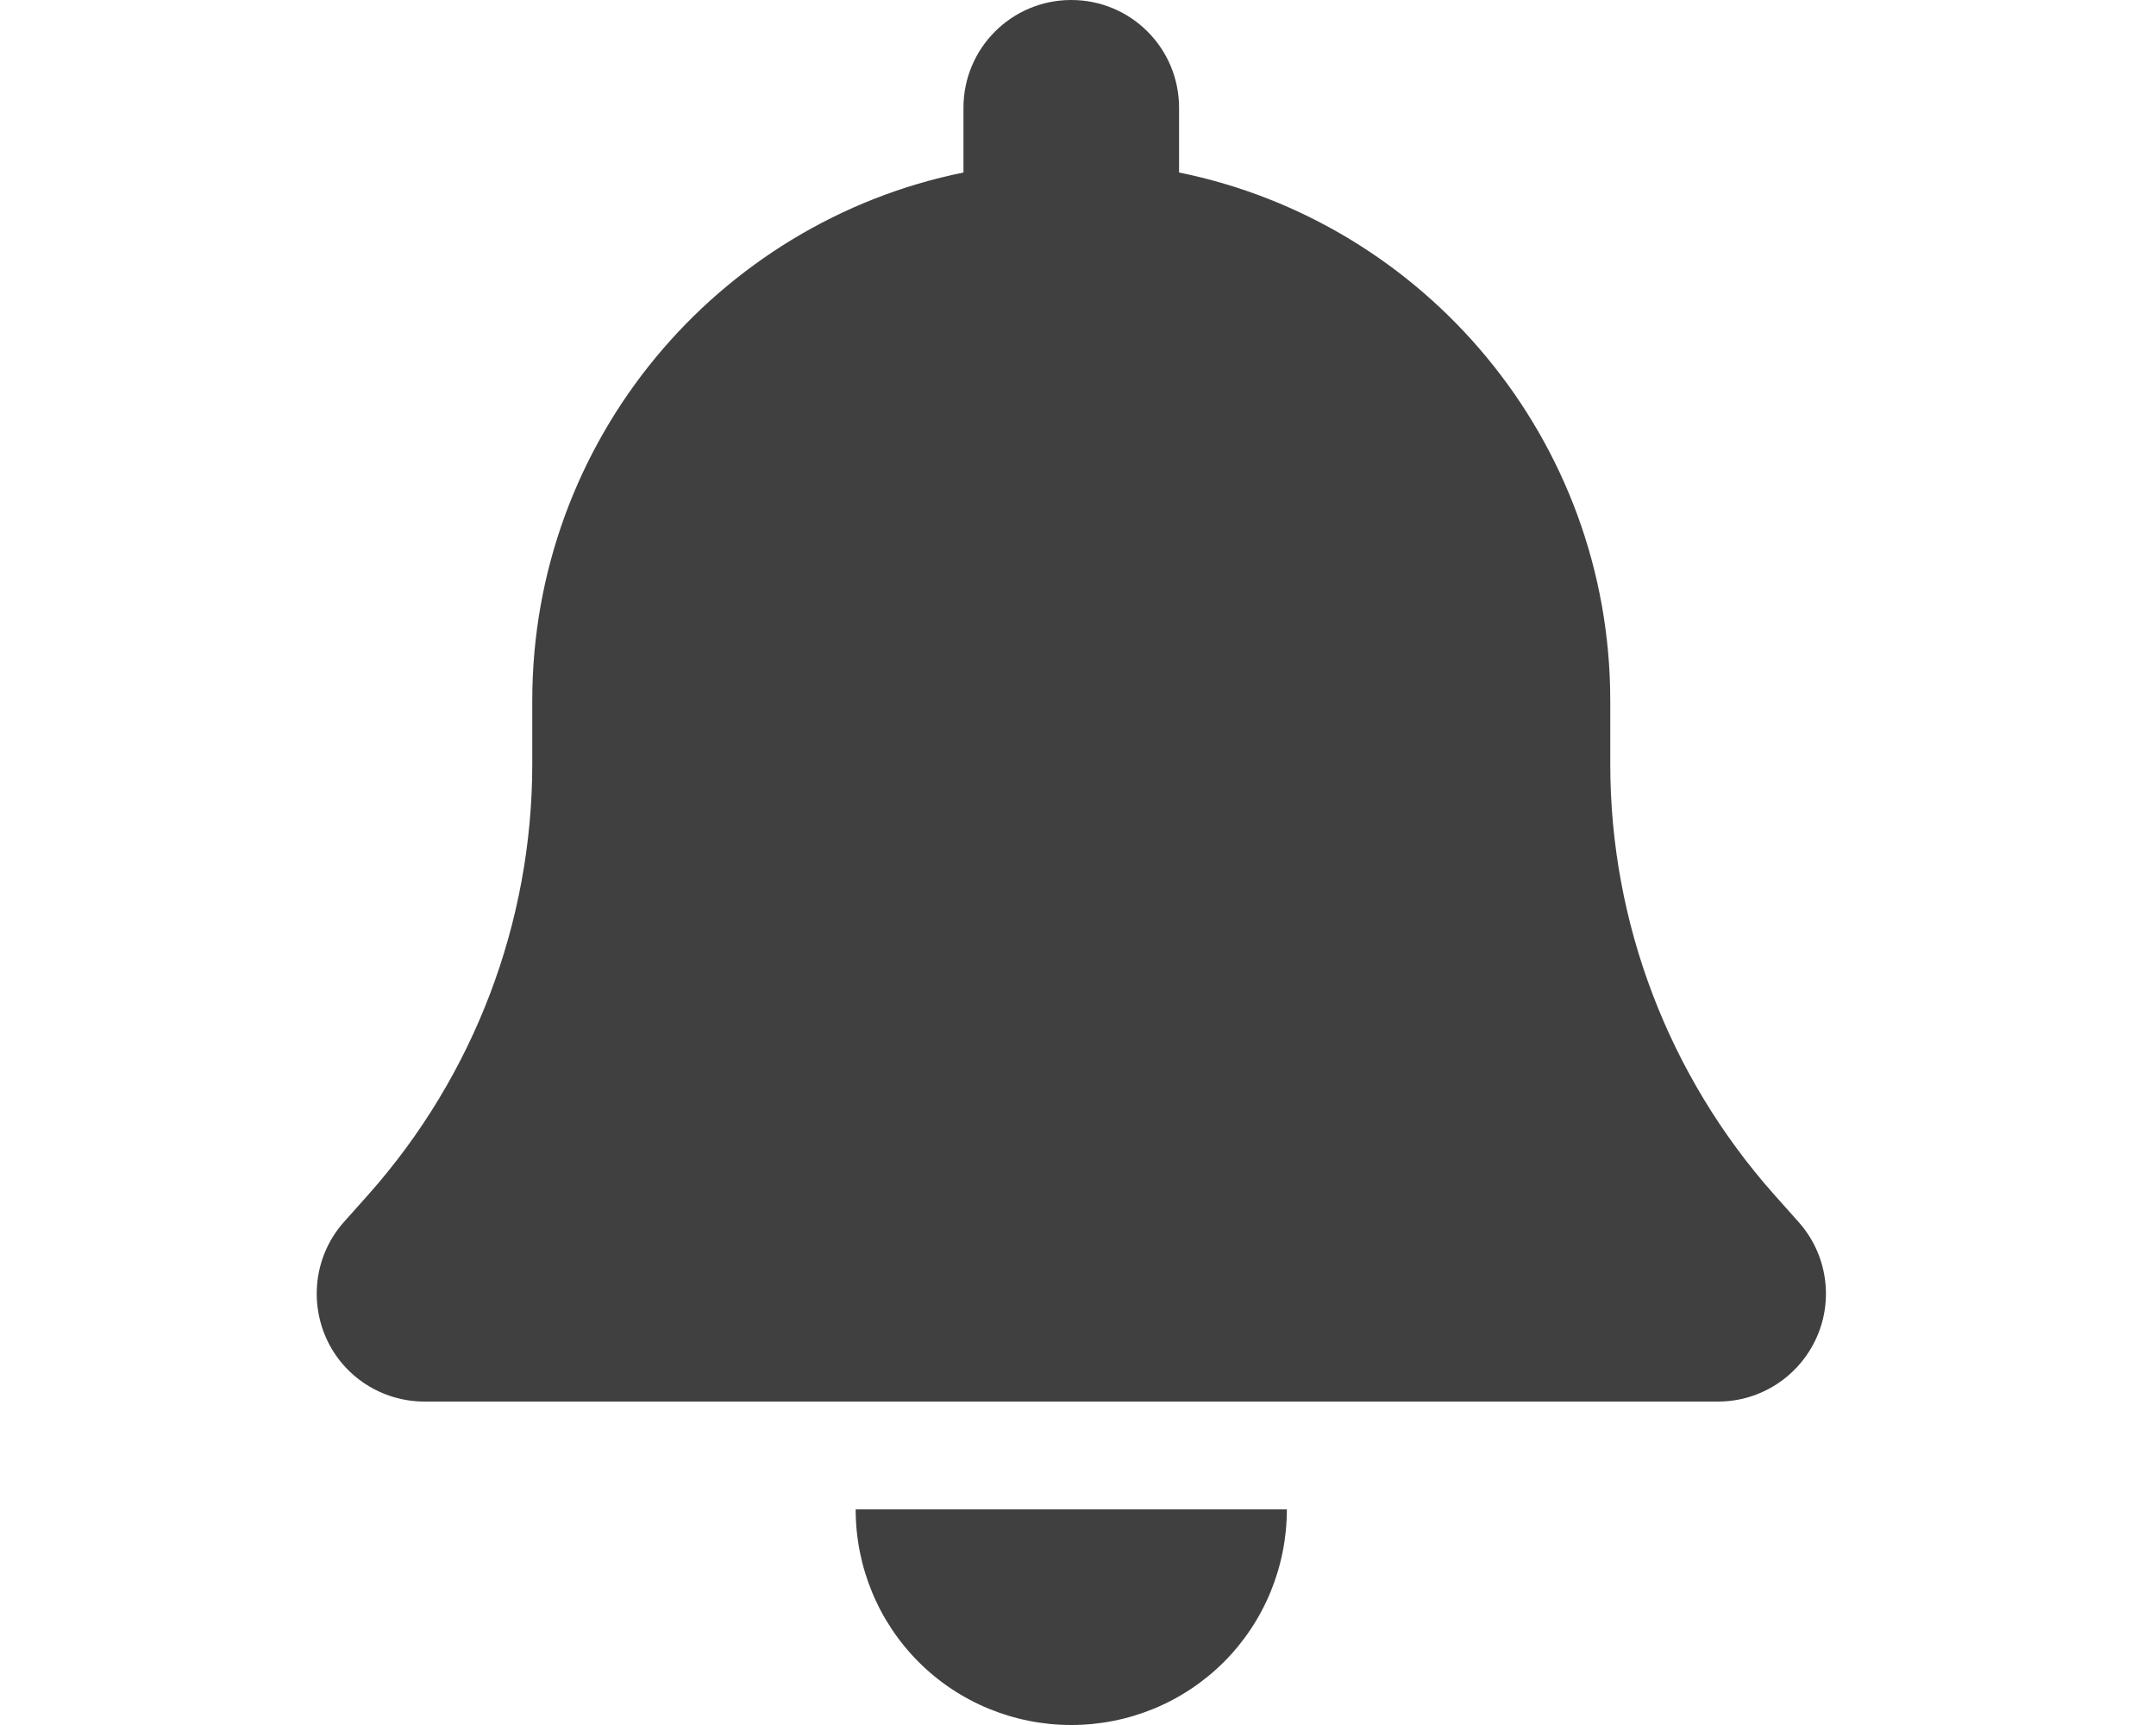
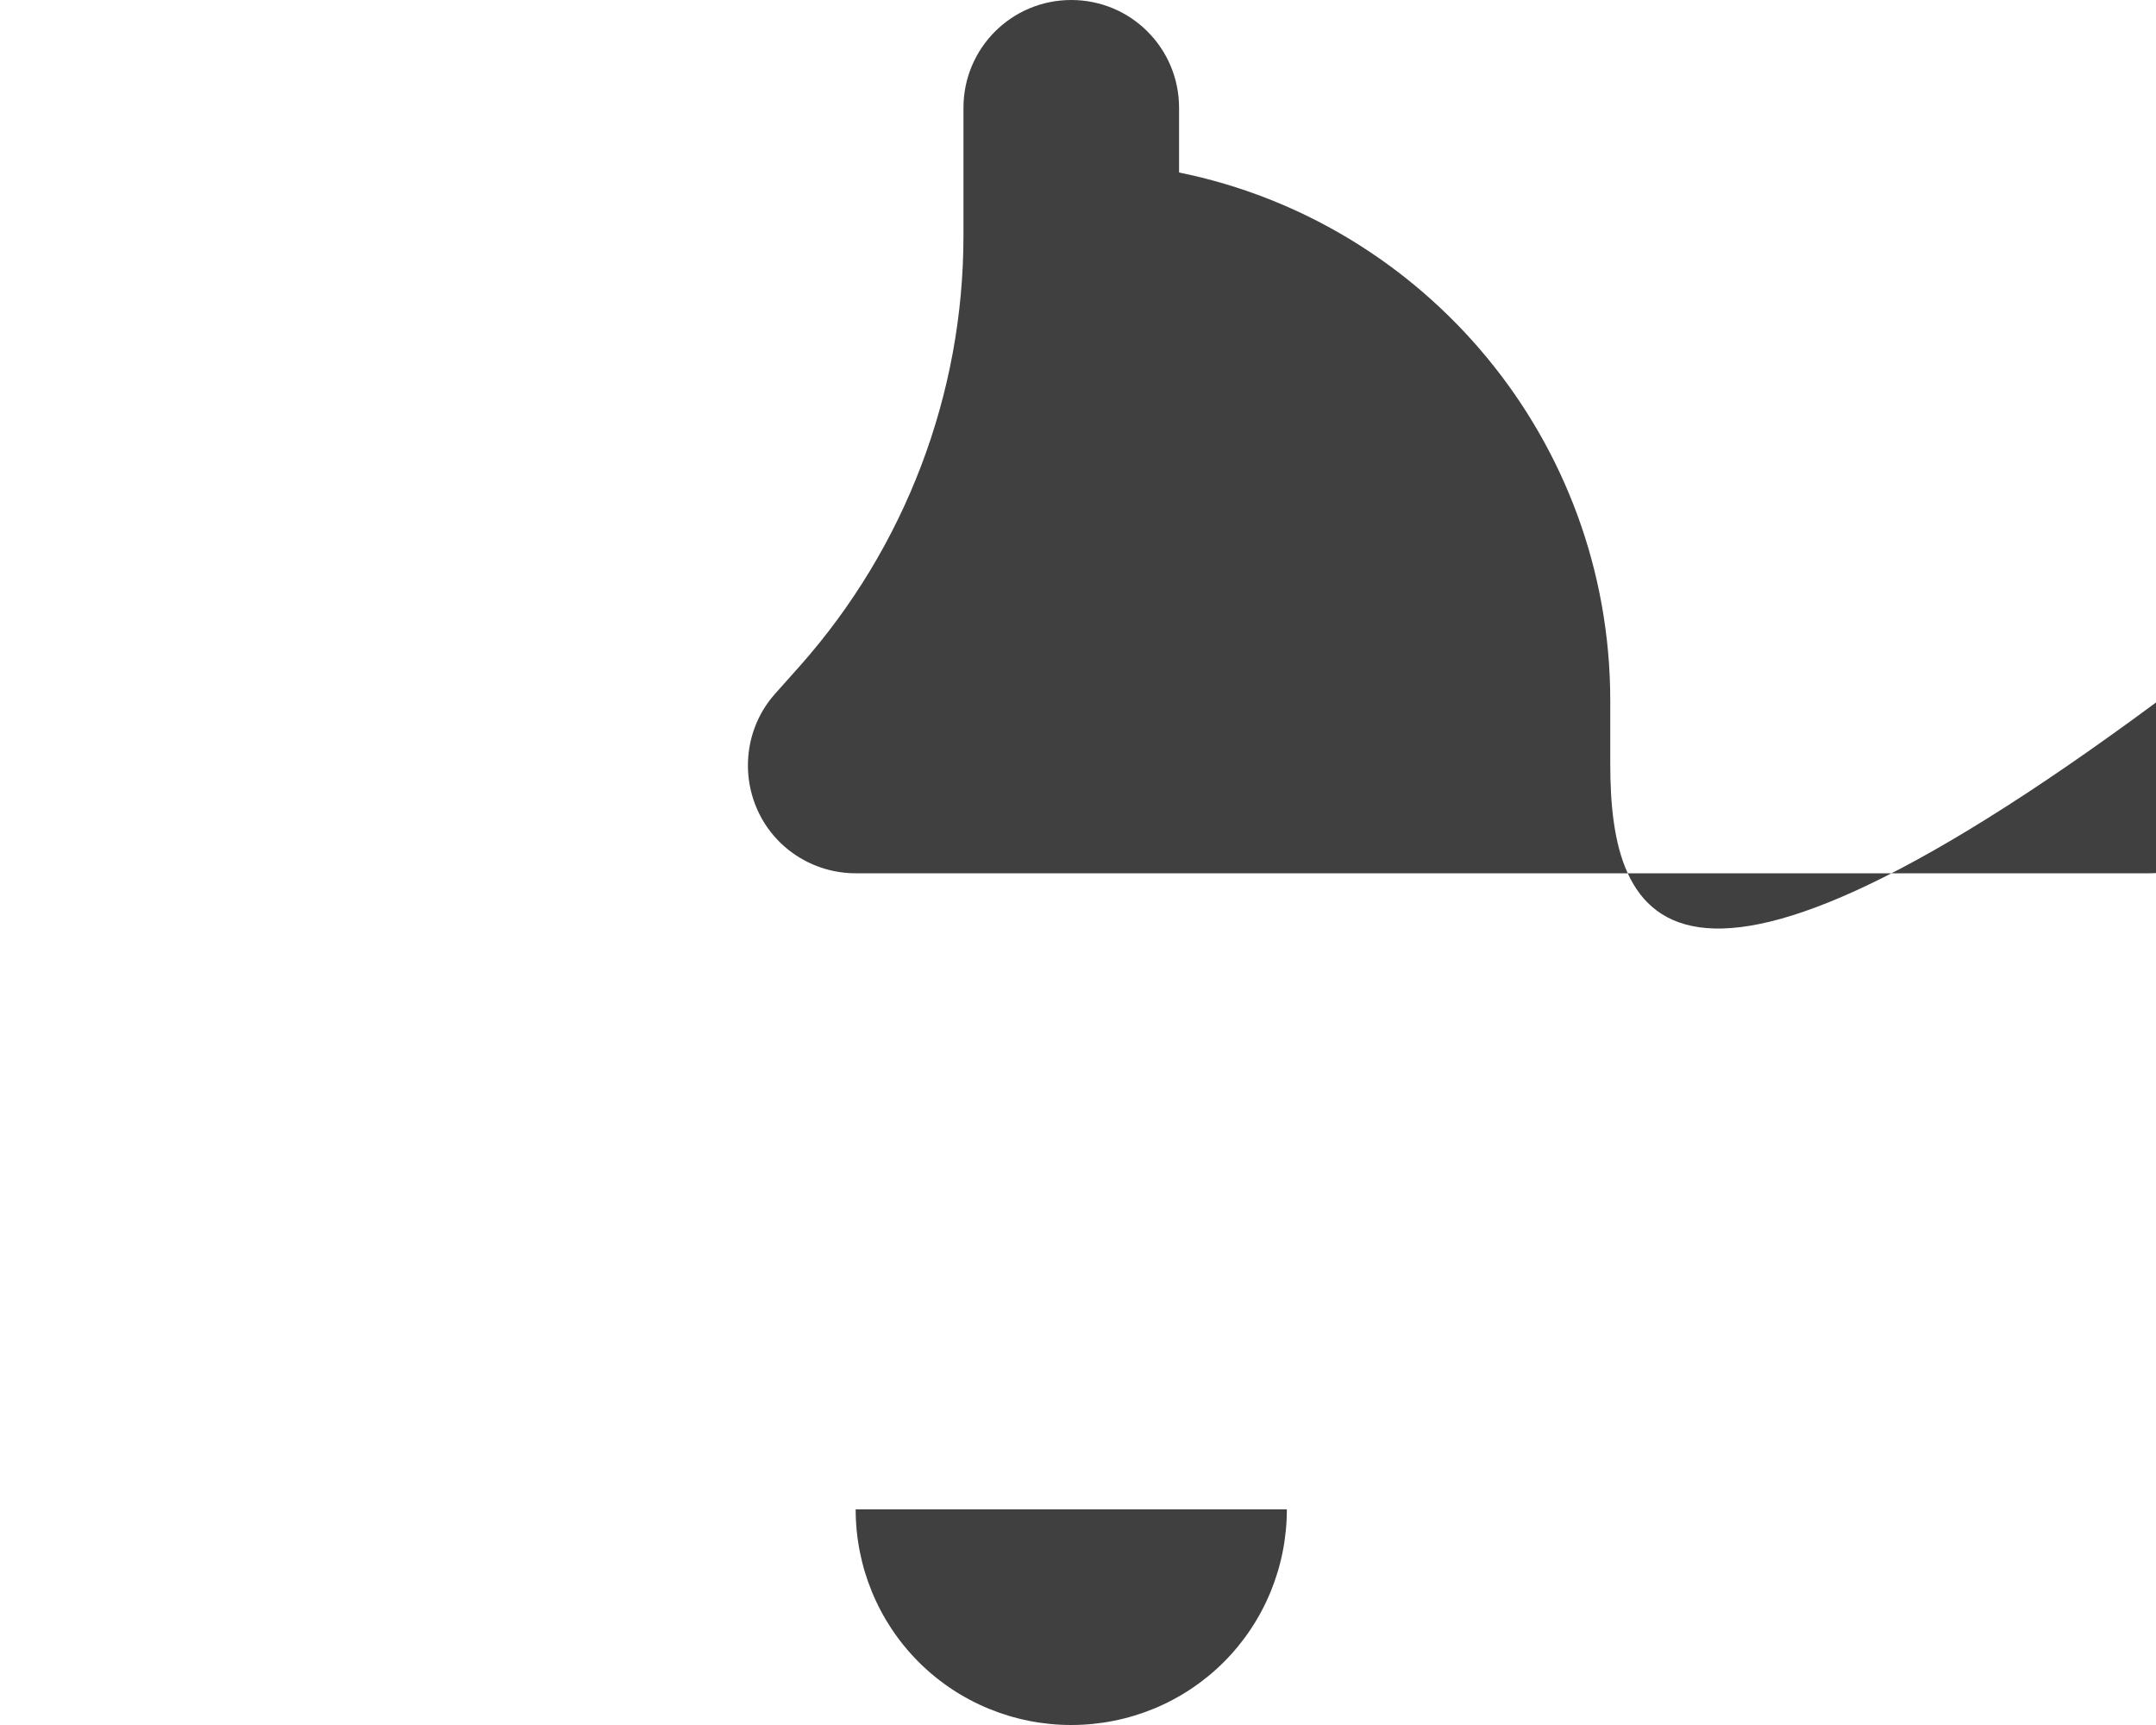
<svg xmlns="http://www.w3.org/2000/svg" viewBox="0 0 640 512">
  <title id="title1">bell</title>
  <desc id="desc1">bell</desc>
-   <path d="M 318,0 C 300.3,0 286,14.3 286,32 V 51.2 C 213,66 158,130.6 158,208 v 18.8 c 0,47 -17.3,92.4 -48.5,127.6 l -7.4,8.3 c -8.4,9.4 -10.4,22.9 -5.3,34.4 5.1,11.5 16.6,18.9 29.2,18.9 h 384 c 12.6,0 24,-7.4 29.2,-18.9 5.2,-11.5 3.1,-25 -5.3,-34.4 l -7.4,-8.3 C 495.3,319.2 478,273.9 478,226.8 V 208 C 478,130.6 423,66 350,51.2 V 32 C 350,14.3 335.7,0 318,0 Z m 45.3,493.3 C 375.3,481.3 382,465 382,448 h -64 -64 c 0,17 6.7,33.3 18.7,45.3 12,12 28.3,18.7 45.3,18.7 17,0 33.3,-6.7 45.3,-18.7 z" style="fill:#000000;fill-opacity:0.75" id="path1" />
+   <path d="M 318,0 C 300.3,0 286,14.3 286,32 V 51.2 v 18.8 c 0,47 -17.3,92.4 -48.5,127.6 l -7.4,8.3 c -8.4,9.4 -10.4,22.9 -5.3,34.4 5.1,11.5 16.6,18.9 29.2,18.9 h 384 c 12.6,0 24,-7.4 29.2,-18.9 5.2,-11.5 3.1,-25 -5.3,-34.4 l -7.4,-8.3 C 495.3,319.2 478,273.9 478,226.8 V 208 C 478,130.6 423,66 350,51.2 V 32 C 350,14.3 335.7,0 318,0 Z m 45.3,493.3 C 375.3,481.3 382,465 382,448 h -64 -64 c 0,17 6.7,33.3 18.7,45.3 12,12 28.3,18.7 45.3,18.7 17,0 33.3,-6.7 45.3,-18.7 z" style="fill:#000000;fill-opacity:0.75" id="path1" />
</svg>